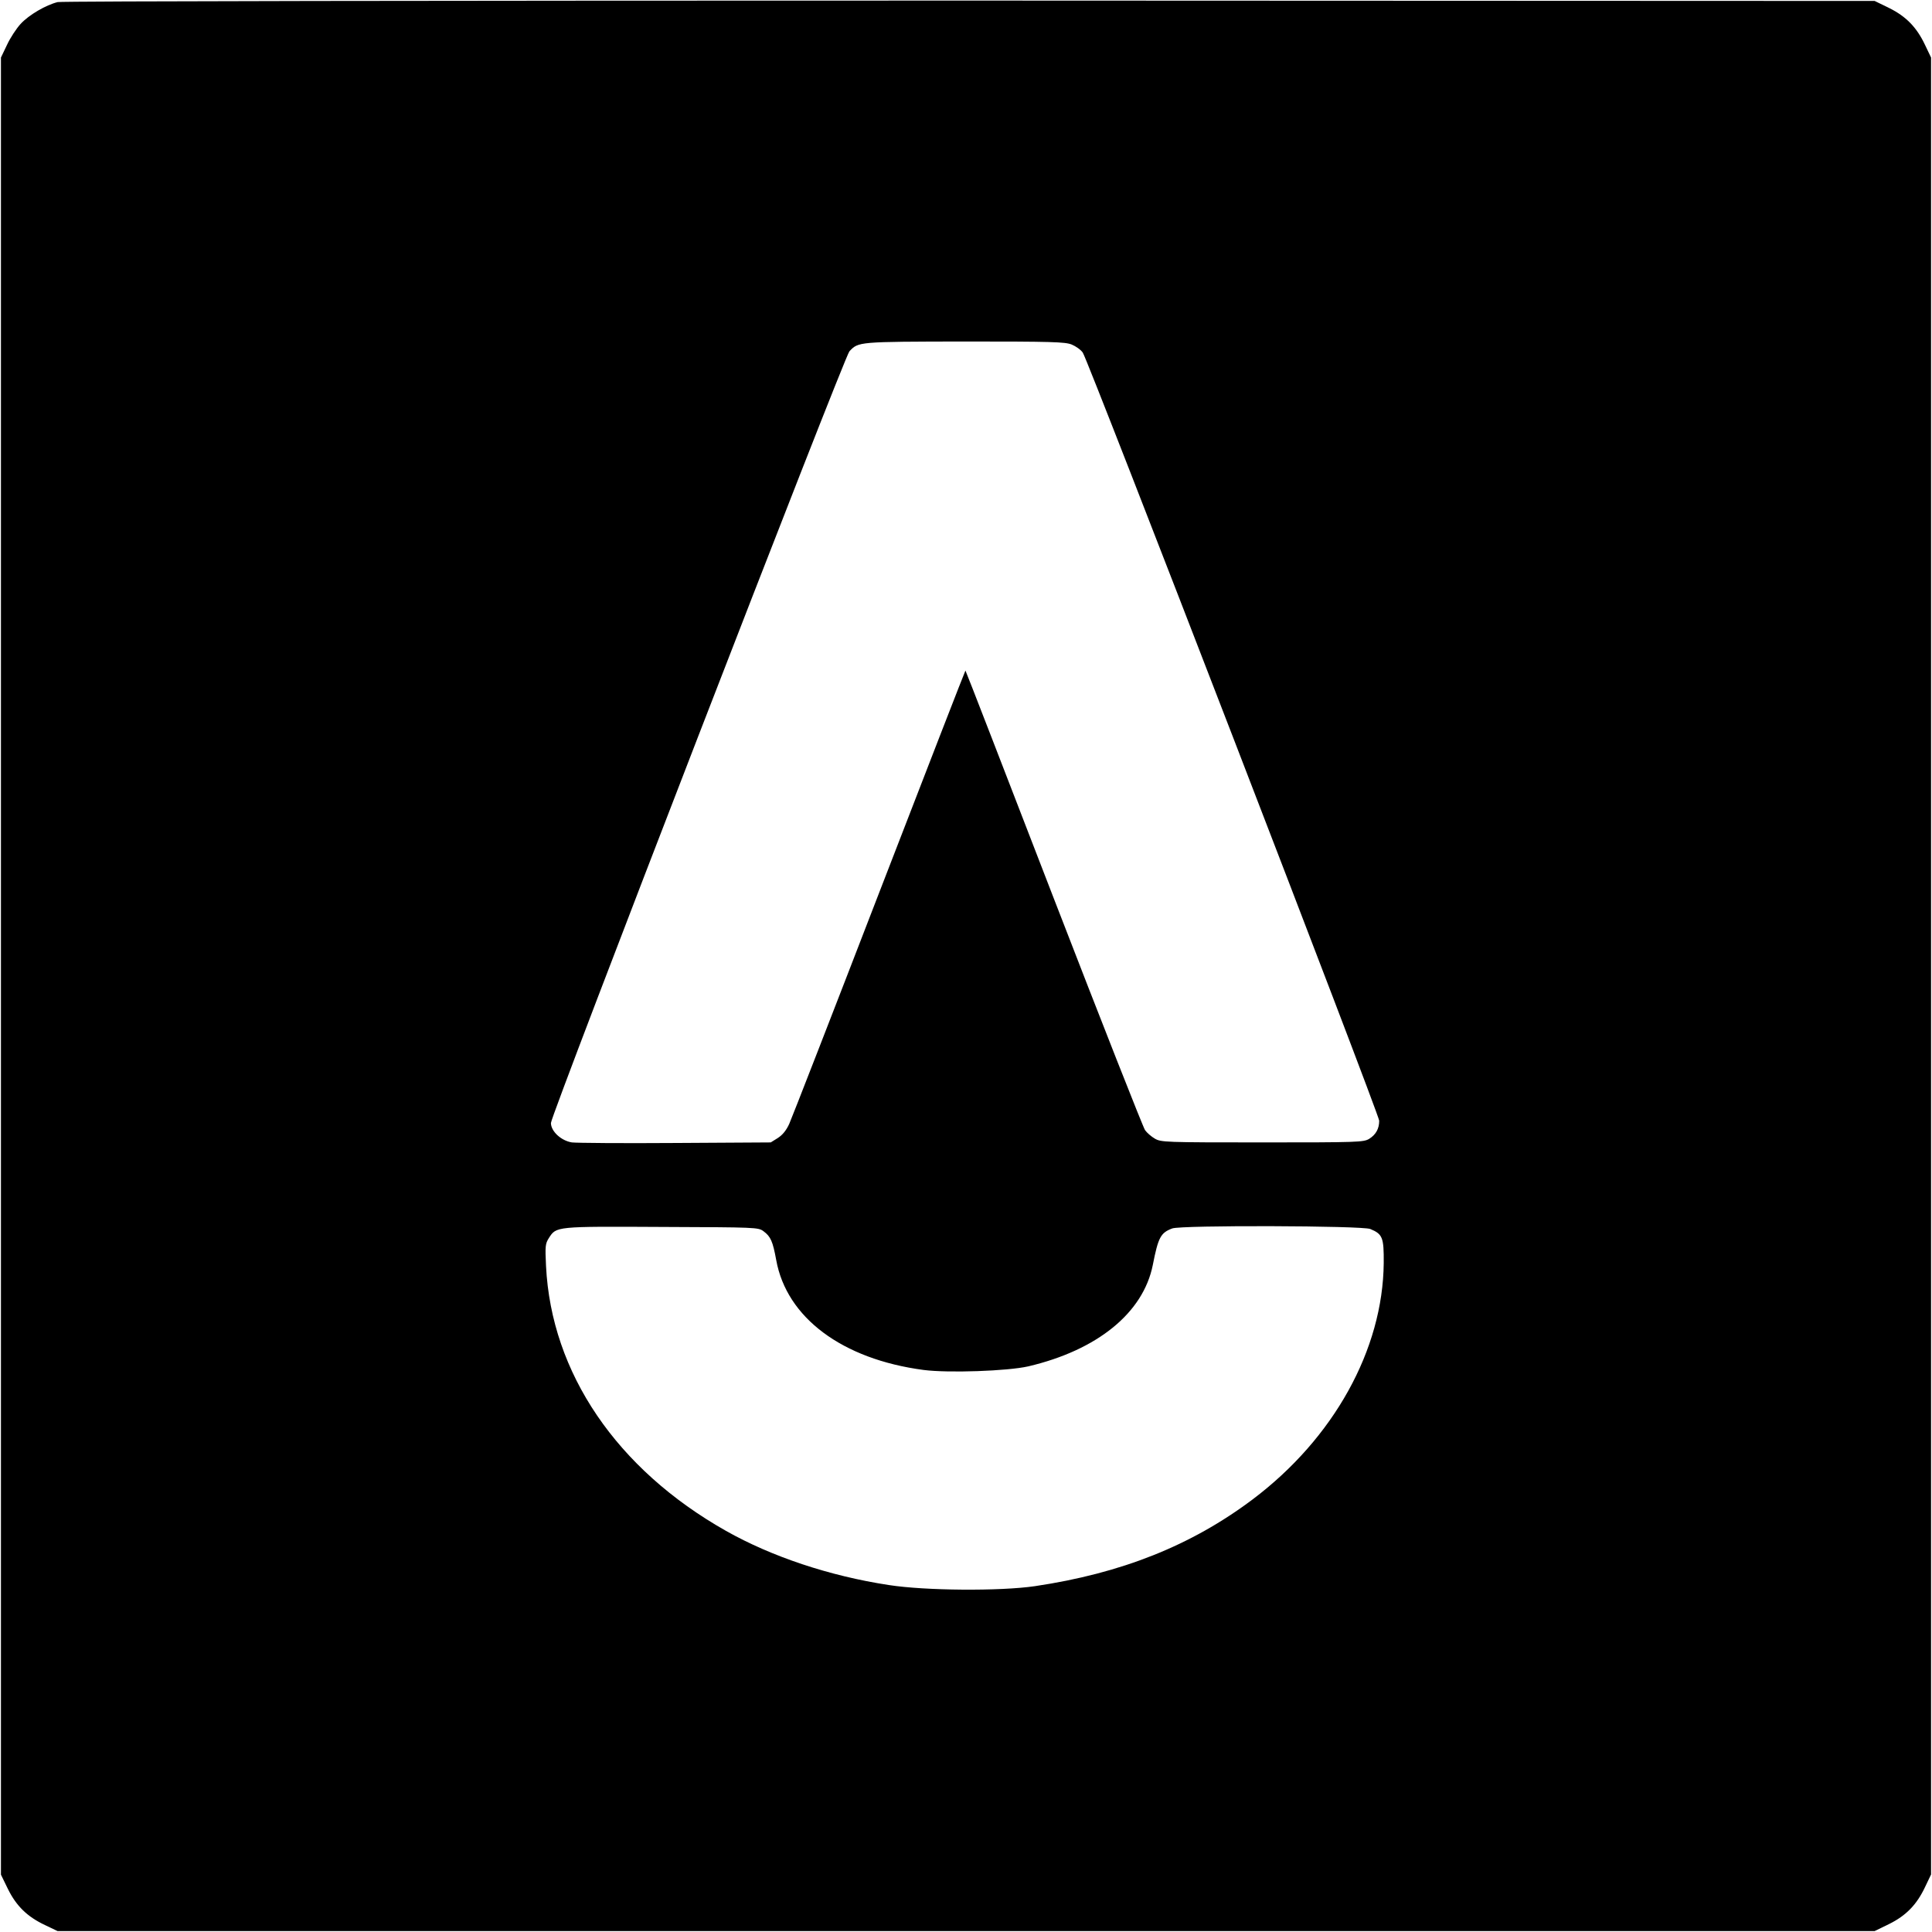
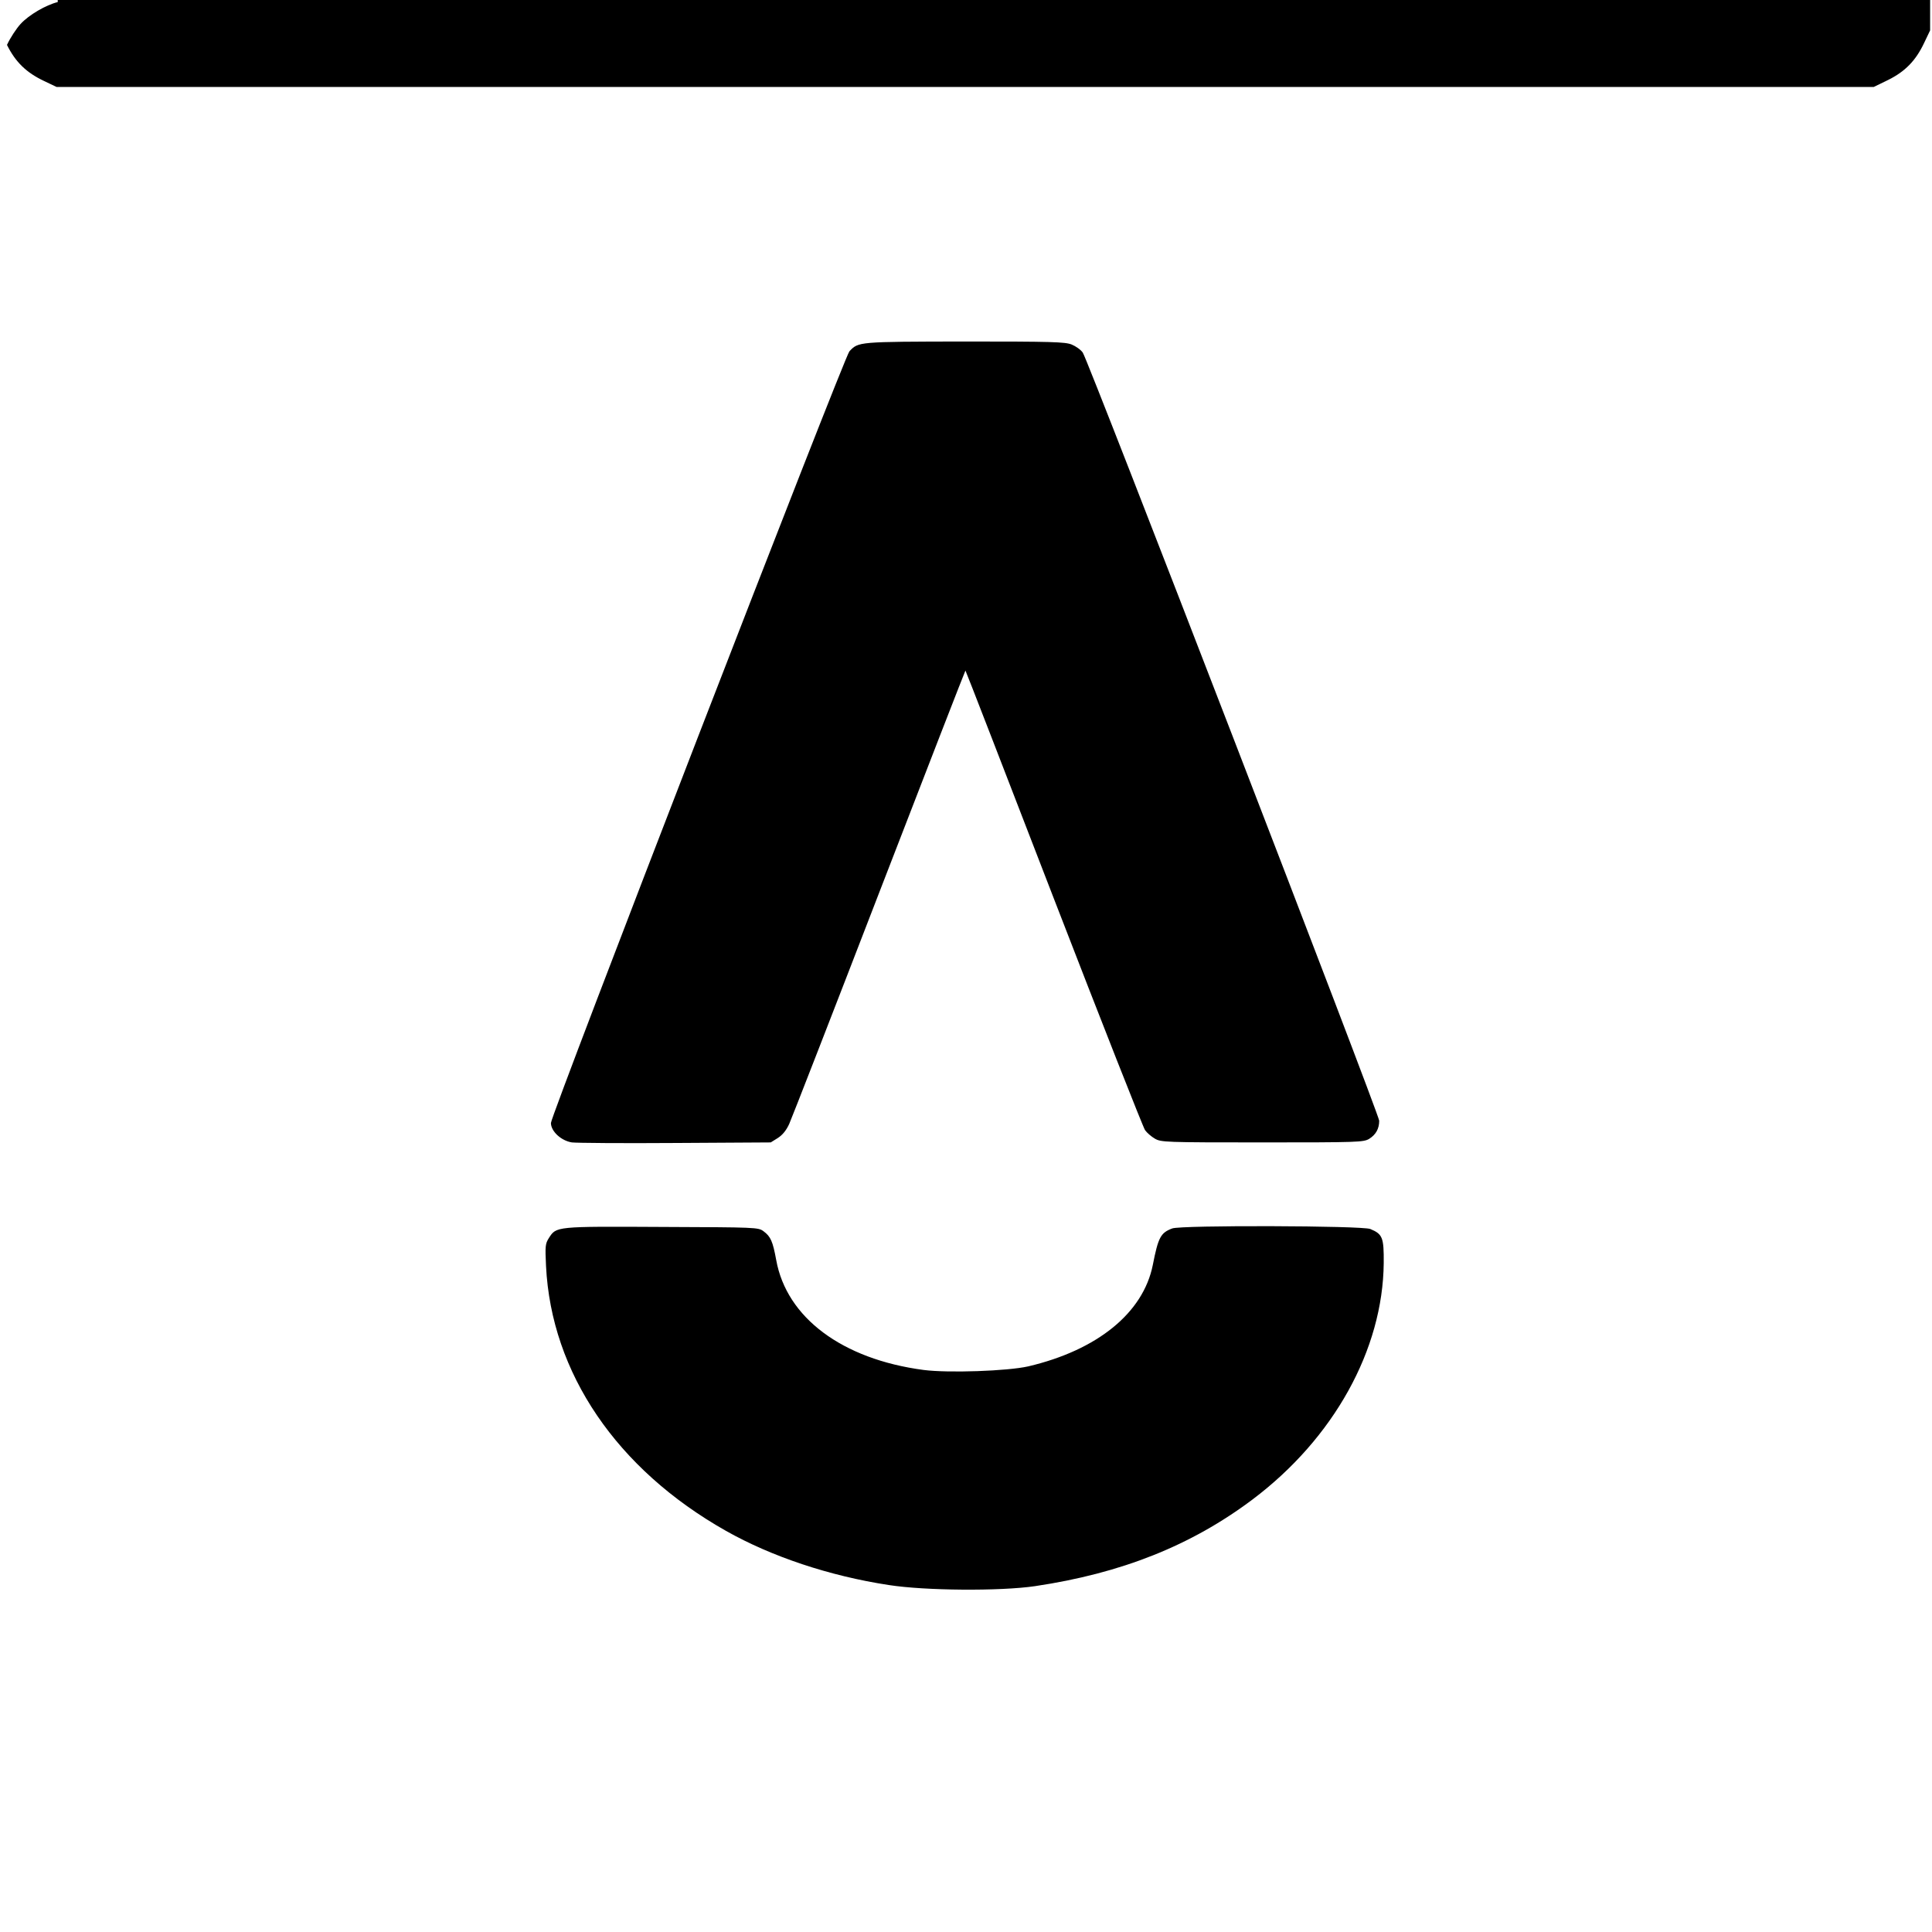
<svg xmlns="http://www.w3.org/2000/svg" version="1.0" width="1024pt" height="1024pt" viewBox="0 0 1024 1024" preserveAspectRatio="xMidYMid meet">
  <g transform="translate(0,1024) scale(0.1,-0.1)" fill="#000000" stroke="none">
-     <path d="M306 10229 c-62 -15 -153 -68 -197 -116 -22 -24 -55 -74 -72 -111 l-32 -67 0 -4816 0 -4815 37 -76 c45 -91 103 -147 196 -191 l67 -32 4816 0 4815 0 76 37 c91 45 147 103 191 196 l32 67 0 4815 0 4815 -32 67 c-44 93 -100 151 -191 196 l-76 37 -4795 2 c-2868 0 -4812 -3 -4835 -8z m5374 -1815 c22 -9 49 -28 59 -43 28 -39 1571 -4038 1571 -4071 0 -43 -18 -74 -53 -96 -30 -18 -58 -19 -567 -19 -517 0 -536 1 -569 20 -19 11 -42 31 -52 45 -10 14 -228 567 -484 1229 -256 663 -466 1206 -468 1207 -1 1 -206 -527 -456 -1174 -250 -648 -465 -1200 -478 -1229 -16 -35 -36 -59 -61 -75 l-37 -23 -505 -3 c-278 -2 -525 0 -549 3 -57 9 -111 59 -111 103 0 42 1554 4059 1582 4090 48 51 45 51 610 52 463 0 533 -2 568 -16z m-1633 -4700 c38 -28 49 -54 67 -152 55 -306 350 -526 781 -583 131 -17 445 -6 555 19 366 86 609 283 660 537 29 148 42 171 103 194 46 18 1009 15 1050 -3 65 -27 72 -45 71 -180 -4 -459 -265 -930 -696 -1254 -325 -244 -695 -391 -1153 -459 -185 -27 -582 -24 -774 6 -315 48 -622 151 -863 287 -579 327 -926 837 -954 1404 -5 105 -4 118 15 148 40 62 33 62 598 59 502 -2 512 -2 540 -23z" />
+     <path d="M306 10229 c-62 -15 -153 -68 -197 -116 -22 -24 -55 -74 -72 -111 c45 -91 103 -147 196 -191 l67 -32 4816 0 4815 0 76 37 c91 45 147 103 191 196 l32 67 0 4815 0 4815 -32 67 c-44 93 -100 151 -191 196 l-76 37 -4795 2 c-2868 0 -4812 -3 -4835 -8z m5374 -1815 c22 -9 49 -28 59 -43 28 -39 1571 -4038 1571 -4071 0 -43 -18 -74 -53 -96 -30 -18 -58 -19 -567 -19 -517 0 -536 1 -569 20 -19 11 -42 31 -52 45 -10 14 -228 567 -484 1229 -256 663 -466 1206 -468 1207 -1 1 -206 -527 -456 -1174 -250 -648 -465 -1200 -478 -1229 -16 -35 -36 -59 -61 -75 l-37 -23 -505 -3 c-278 -2 -525 0 -549 3 -57 9 -111 59 -111 103 0 42 1554 4059 1582 4090 48 51 45 51 610 52 463 0 533 -2 568 -16z m-1633 -4700 c38 -28 49 -54 67 -152 55 -306 350 -526 781 -583 131 -17 445 -6 555 19 366 86 609 283 660 537 29 148 42 171 103 194 46 18 1009 15 1050 -3 65 -27 72 -45 71 -180 -4 -459 -265 -930 -696 -1254 -325 -244 -695 -391 -1153 -459 -185 -27 -582 -24 -774 6 -315 48 -622 151 -863 287 -579 327 -926 837 -954 1404 -5 105 -4 118 15 148 40 62 33 62 598 59 502 -2 512 -2 540 -23z" />
  </g>
</svg>